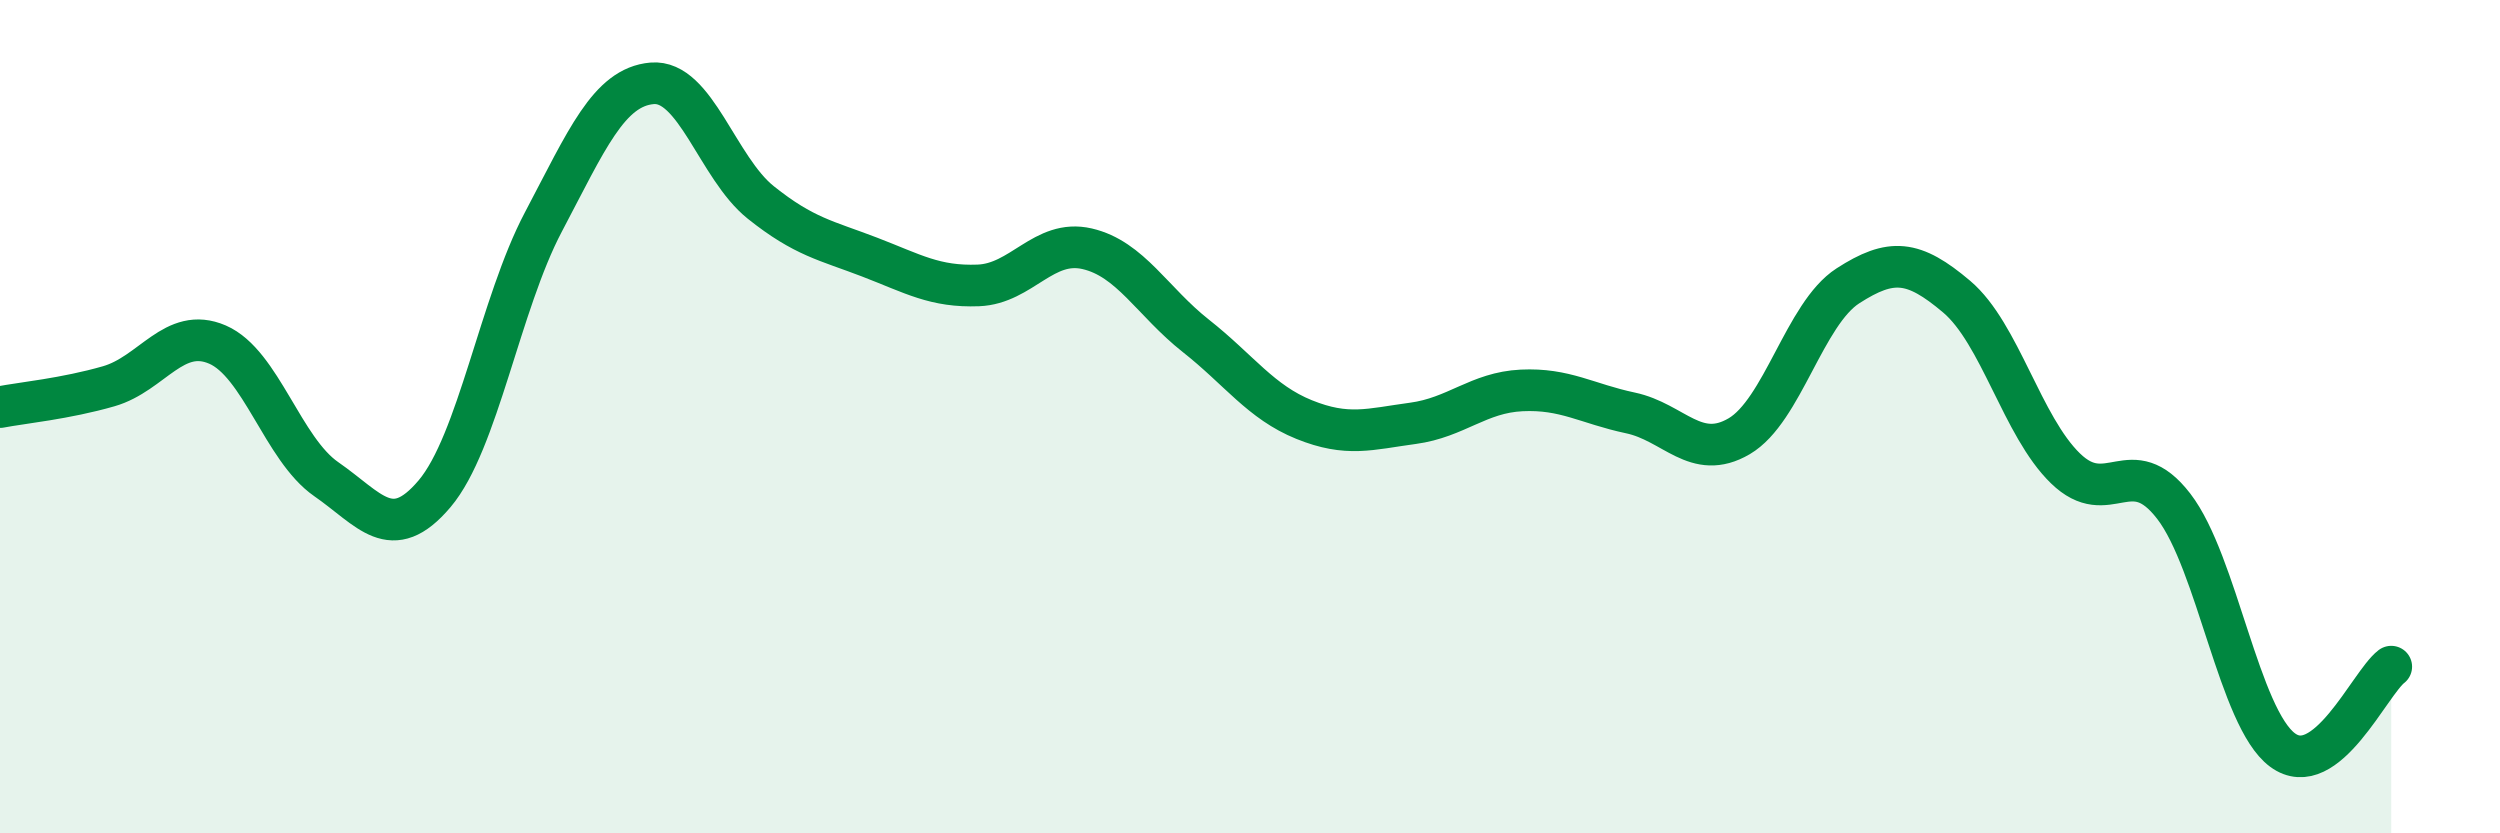
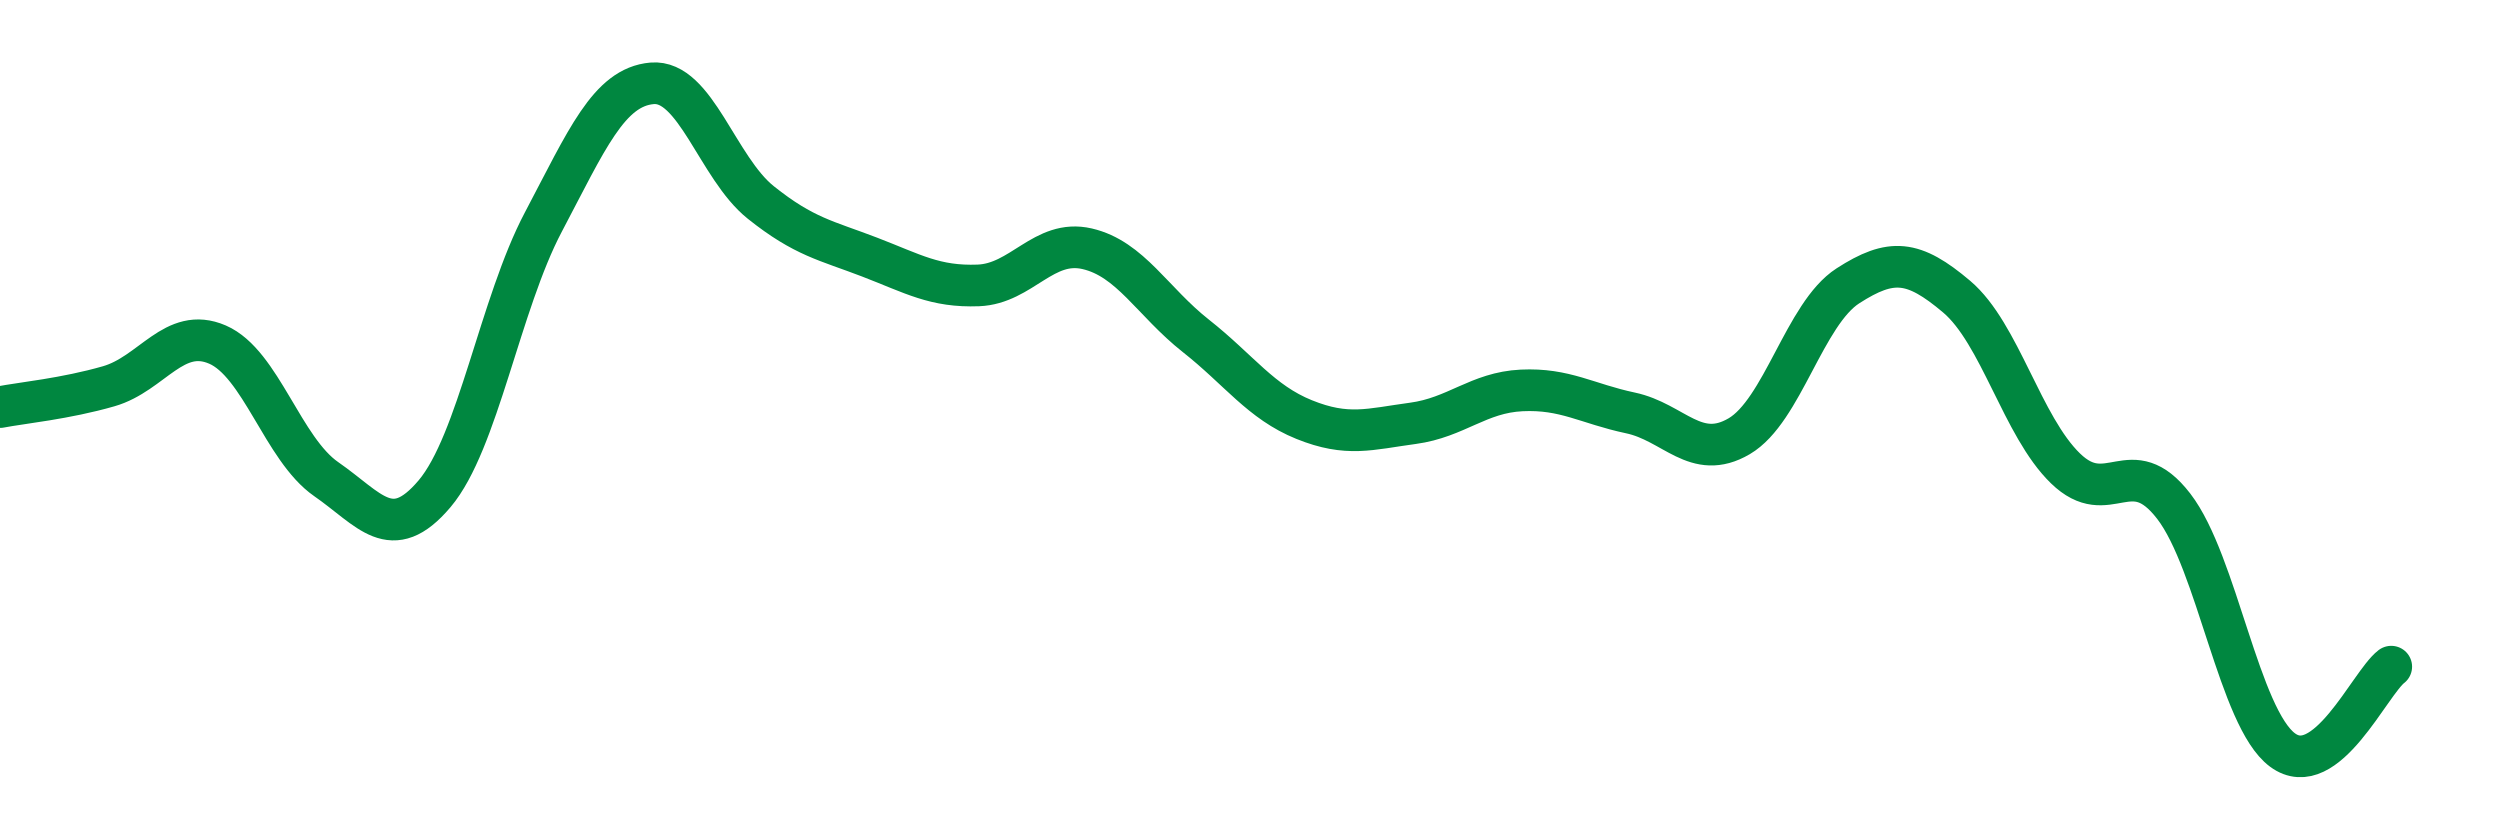
<svg xmlns="http://www.w3.org/2000/svg" width="60" height="20" viewBox="0 0 60 20">
-   <path d="M 0,9.77 C 0.52,9.67 1.57,9.57 2.61,9.27 C 3.65,8.97 4.18,7.82 5.22,8.27 C 6.26,8.72 6.79,10.78 7.83,11.5 C 8.87,12.22 9.39,13.08 10.43,11.85 C 11.47,10.62 12,7.3 13.04,5.33 C 14.08,3.36 14.61,2.09 15.65,2 C 16.69,1.91 17.22,4.03 18.26,4.86 C 19.3,5.69 19.83,5.77 20.87,6.17 C 21.91,6.57 22.44,6.89 23.48,6.85 C 24.52,6.81 25.05,5.73 26.09,5.97 C 27.13,6.21 27.66,7.24 28.7,8.06 C 29.74,8.88 30.26,9.65 31.3,10.07 C 32.34,10.49 32.87,10.3 33.91,10.16 C 34.95,10.02 35.48,9.42 36.52,9.37 C 37.56,9.32 38.09,9.69 39.13,9.91 C 40.17,10.13 40.7,11.08 41.74,10.47 C 42.78,9.86 43.31,7.53 44.35,6.86 C 45.39,6.19 45.92,6.24 46.96,7.12 C 48,8 48.53,10.23 49.57,11.24 C 50.61,12.25 51.13,10.8 52.17,12.15 C 53.21,13.5 53.74,17.23 54.78,18 C 55.82,18.77 56.87,16.4 57.39,16L57.39 20L0 20Z" fill="#008740" opacity="0.1" stroke-linecap="round" stroke-linejoin="round" />
  <path d="M 0,9.77 C 0.52,9.67 1.57,9.57 2.61,9.27 C 3.65,8.97 4.18,7.82 5.22,8.27 C 6.26,8.72 6.79,10.78 7.83,11.5 C 8.87,12.22 9.39,13.08 10.43,11.85 C 11.47,10.62 12,7.3 13.04,5.33 C 14.08,3.36 14.61,2.09 15.65,2 C 16.69,1.91 17.22,4.03 18.26,4.86 C 19.3,5.69 19.83,5.77 20.87,6.17 C 21.91,6.57 22.44,6.89 23.48,6.85 C 24.52,6.81 25.05,5.73 26.09,5.97 C 27.13,6.21 27.66,7.24 28.7,8.06 C 29.74,8.88 30.26,9.65 31.3,10.07 C 32.34,10.49 32.87,10.3 33.91,10.16 C 34.95,10.02 35.48,9.42 36.52,9.37 C 37.56,9.32 38.09,9.69 39.13,9.91 C 40.17,10.13 40.7,11.08 41.74,10.47 C 42.78,9.86 43.31,7.53 44.35,6.86 C 45.39,6.19 45.92,6.24 46.96,7.12 C 48,8 48.53,10.23 49.57,11.24 C 50.61,12.25 51.13,10.8 52.17,12.15 C 53.21,13.5 53.74,17.23 54.78,18 C 55.82,18.77 56.87,16.4 57.39,16" stroke="#008740" stroke-width="1" fill="none" stroke-linecap="round" stroke-linejoin="round" />
</svg>